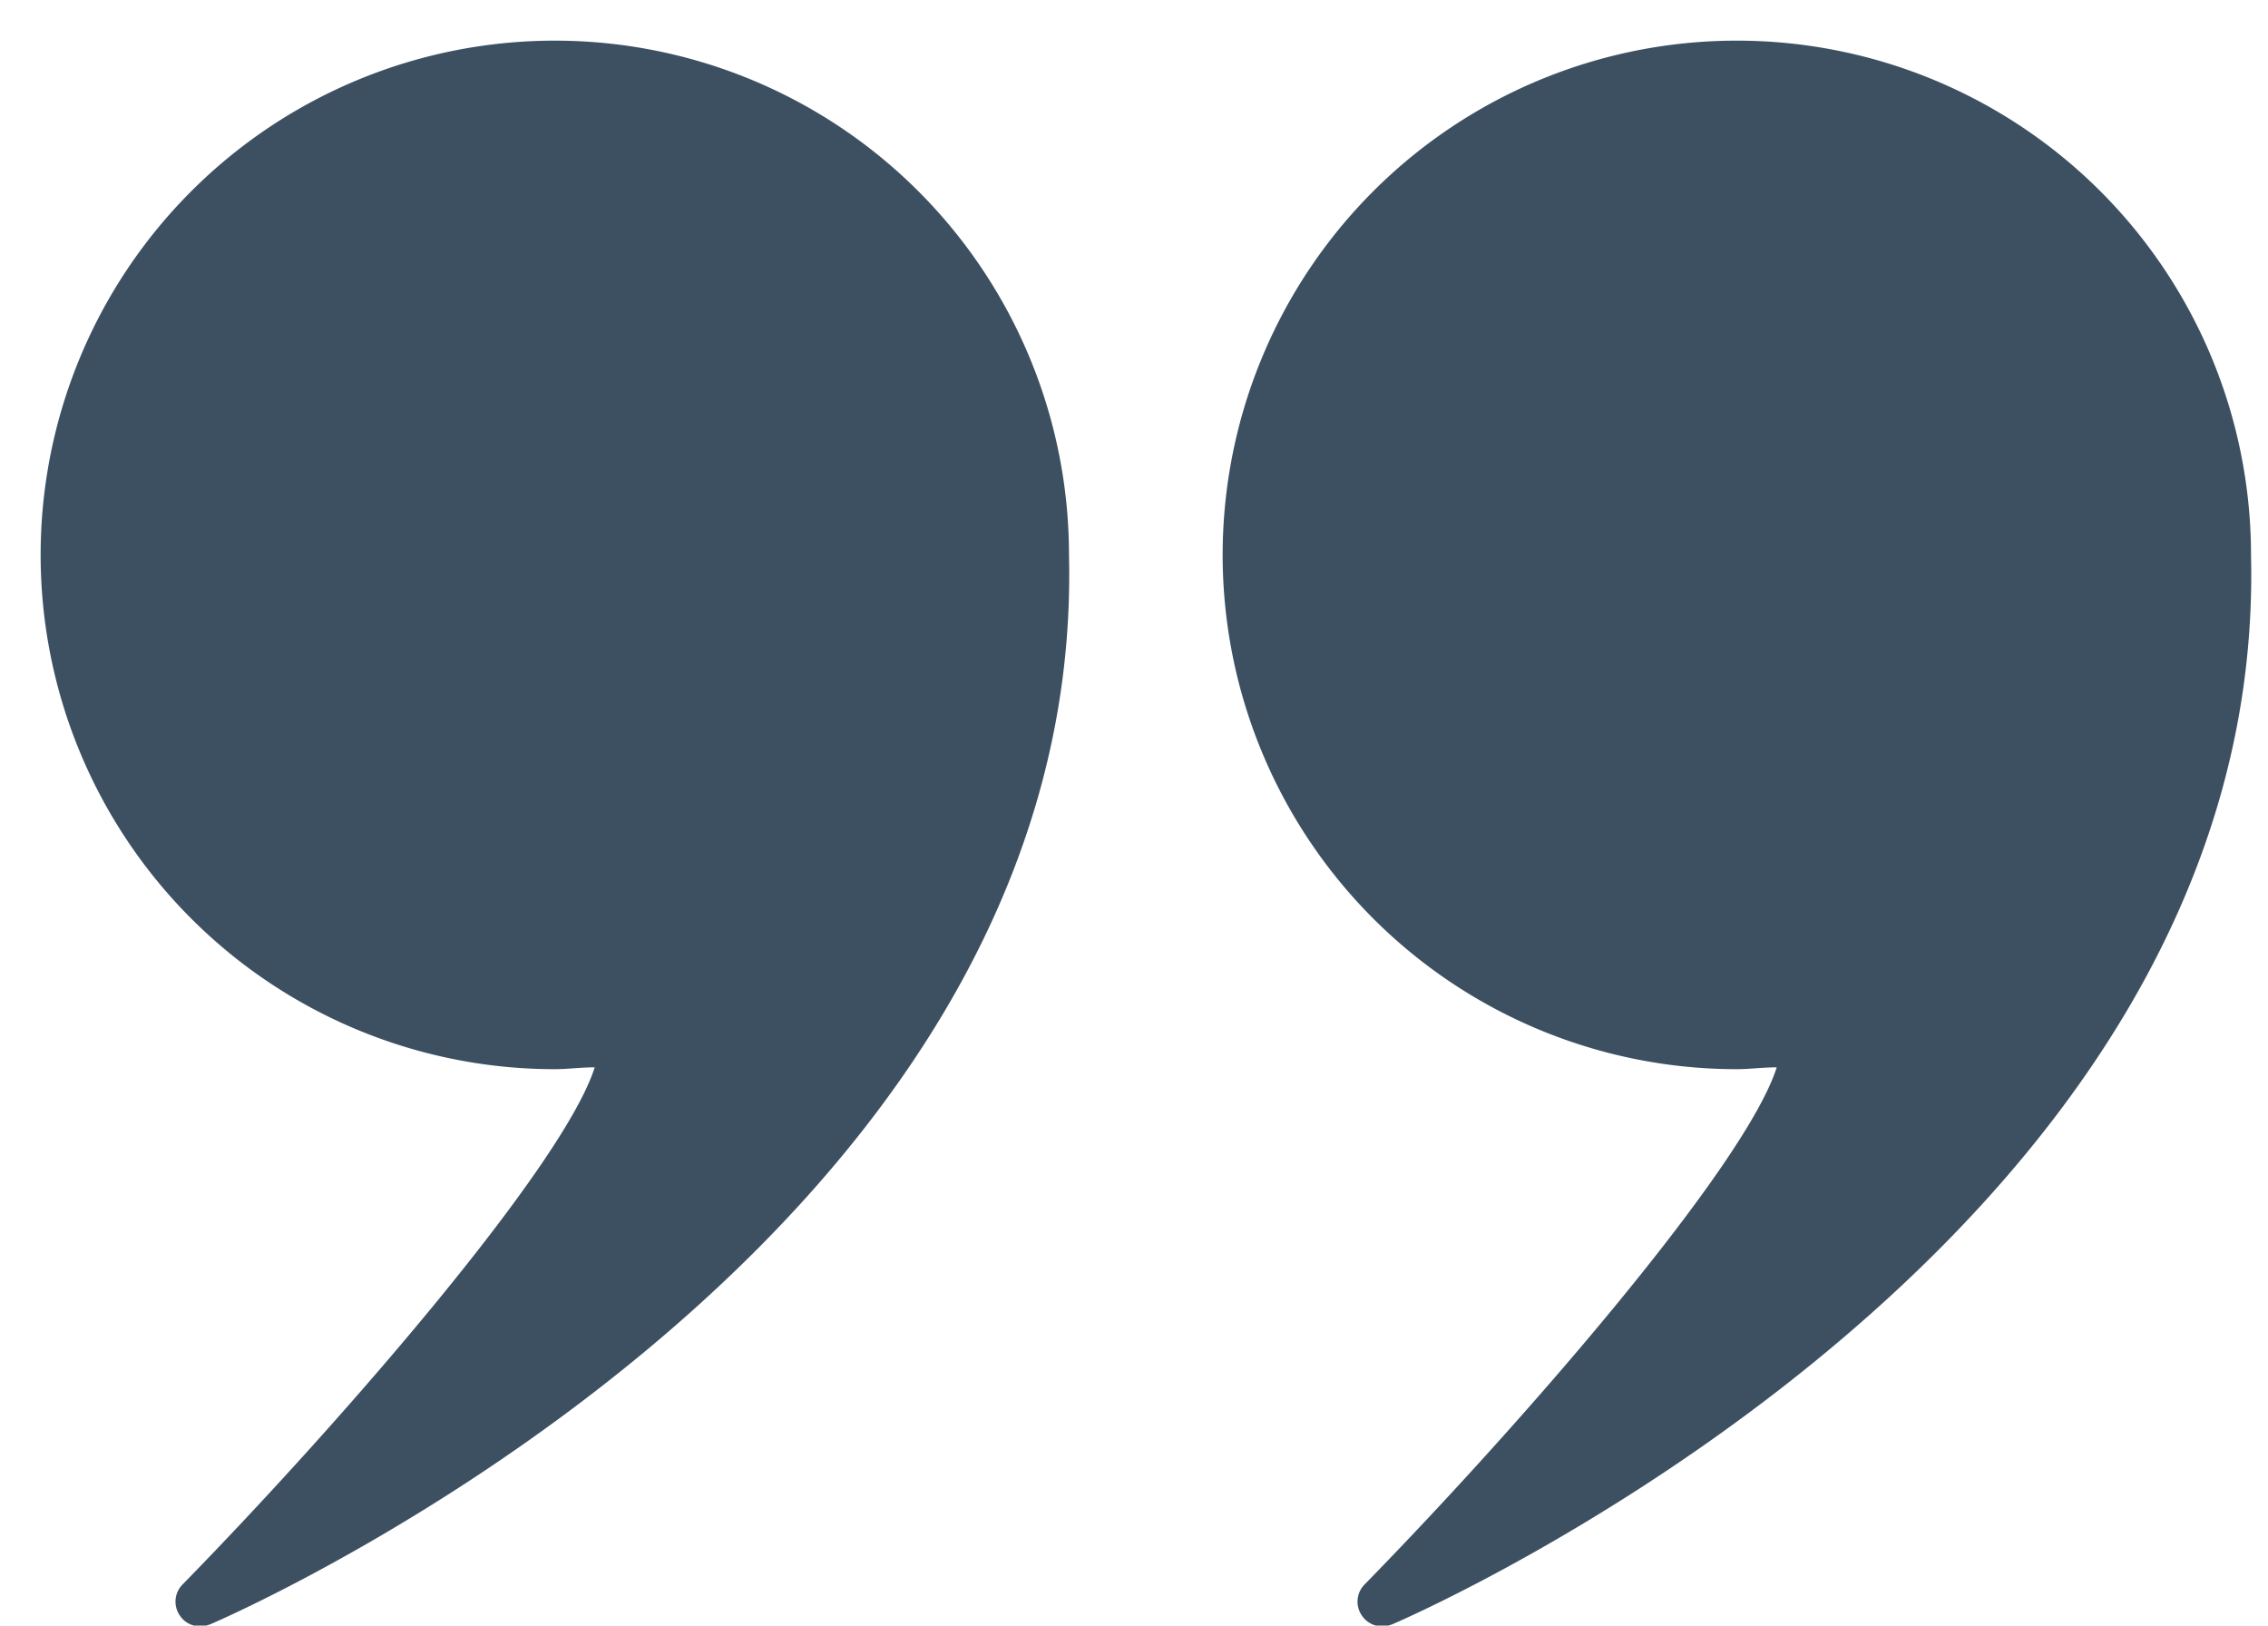
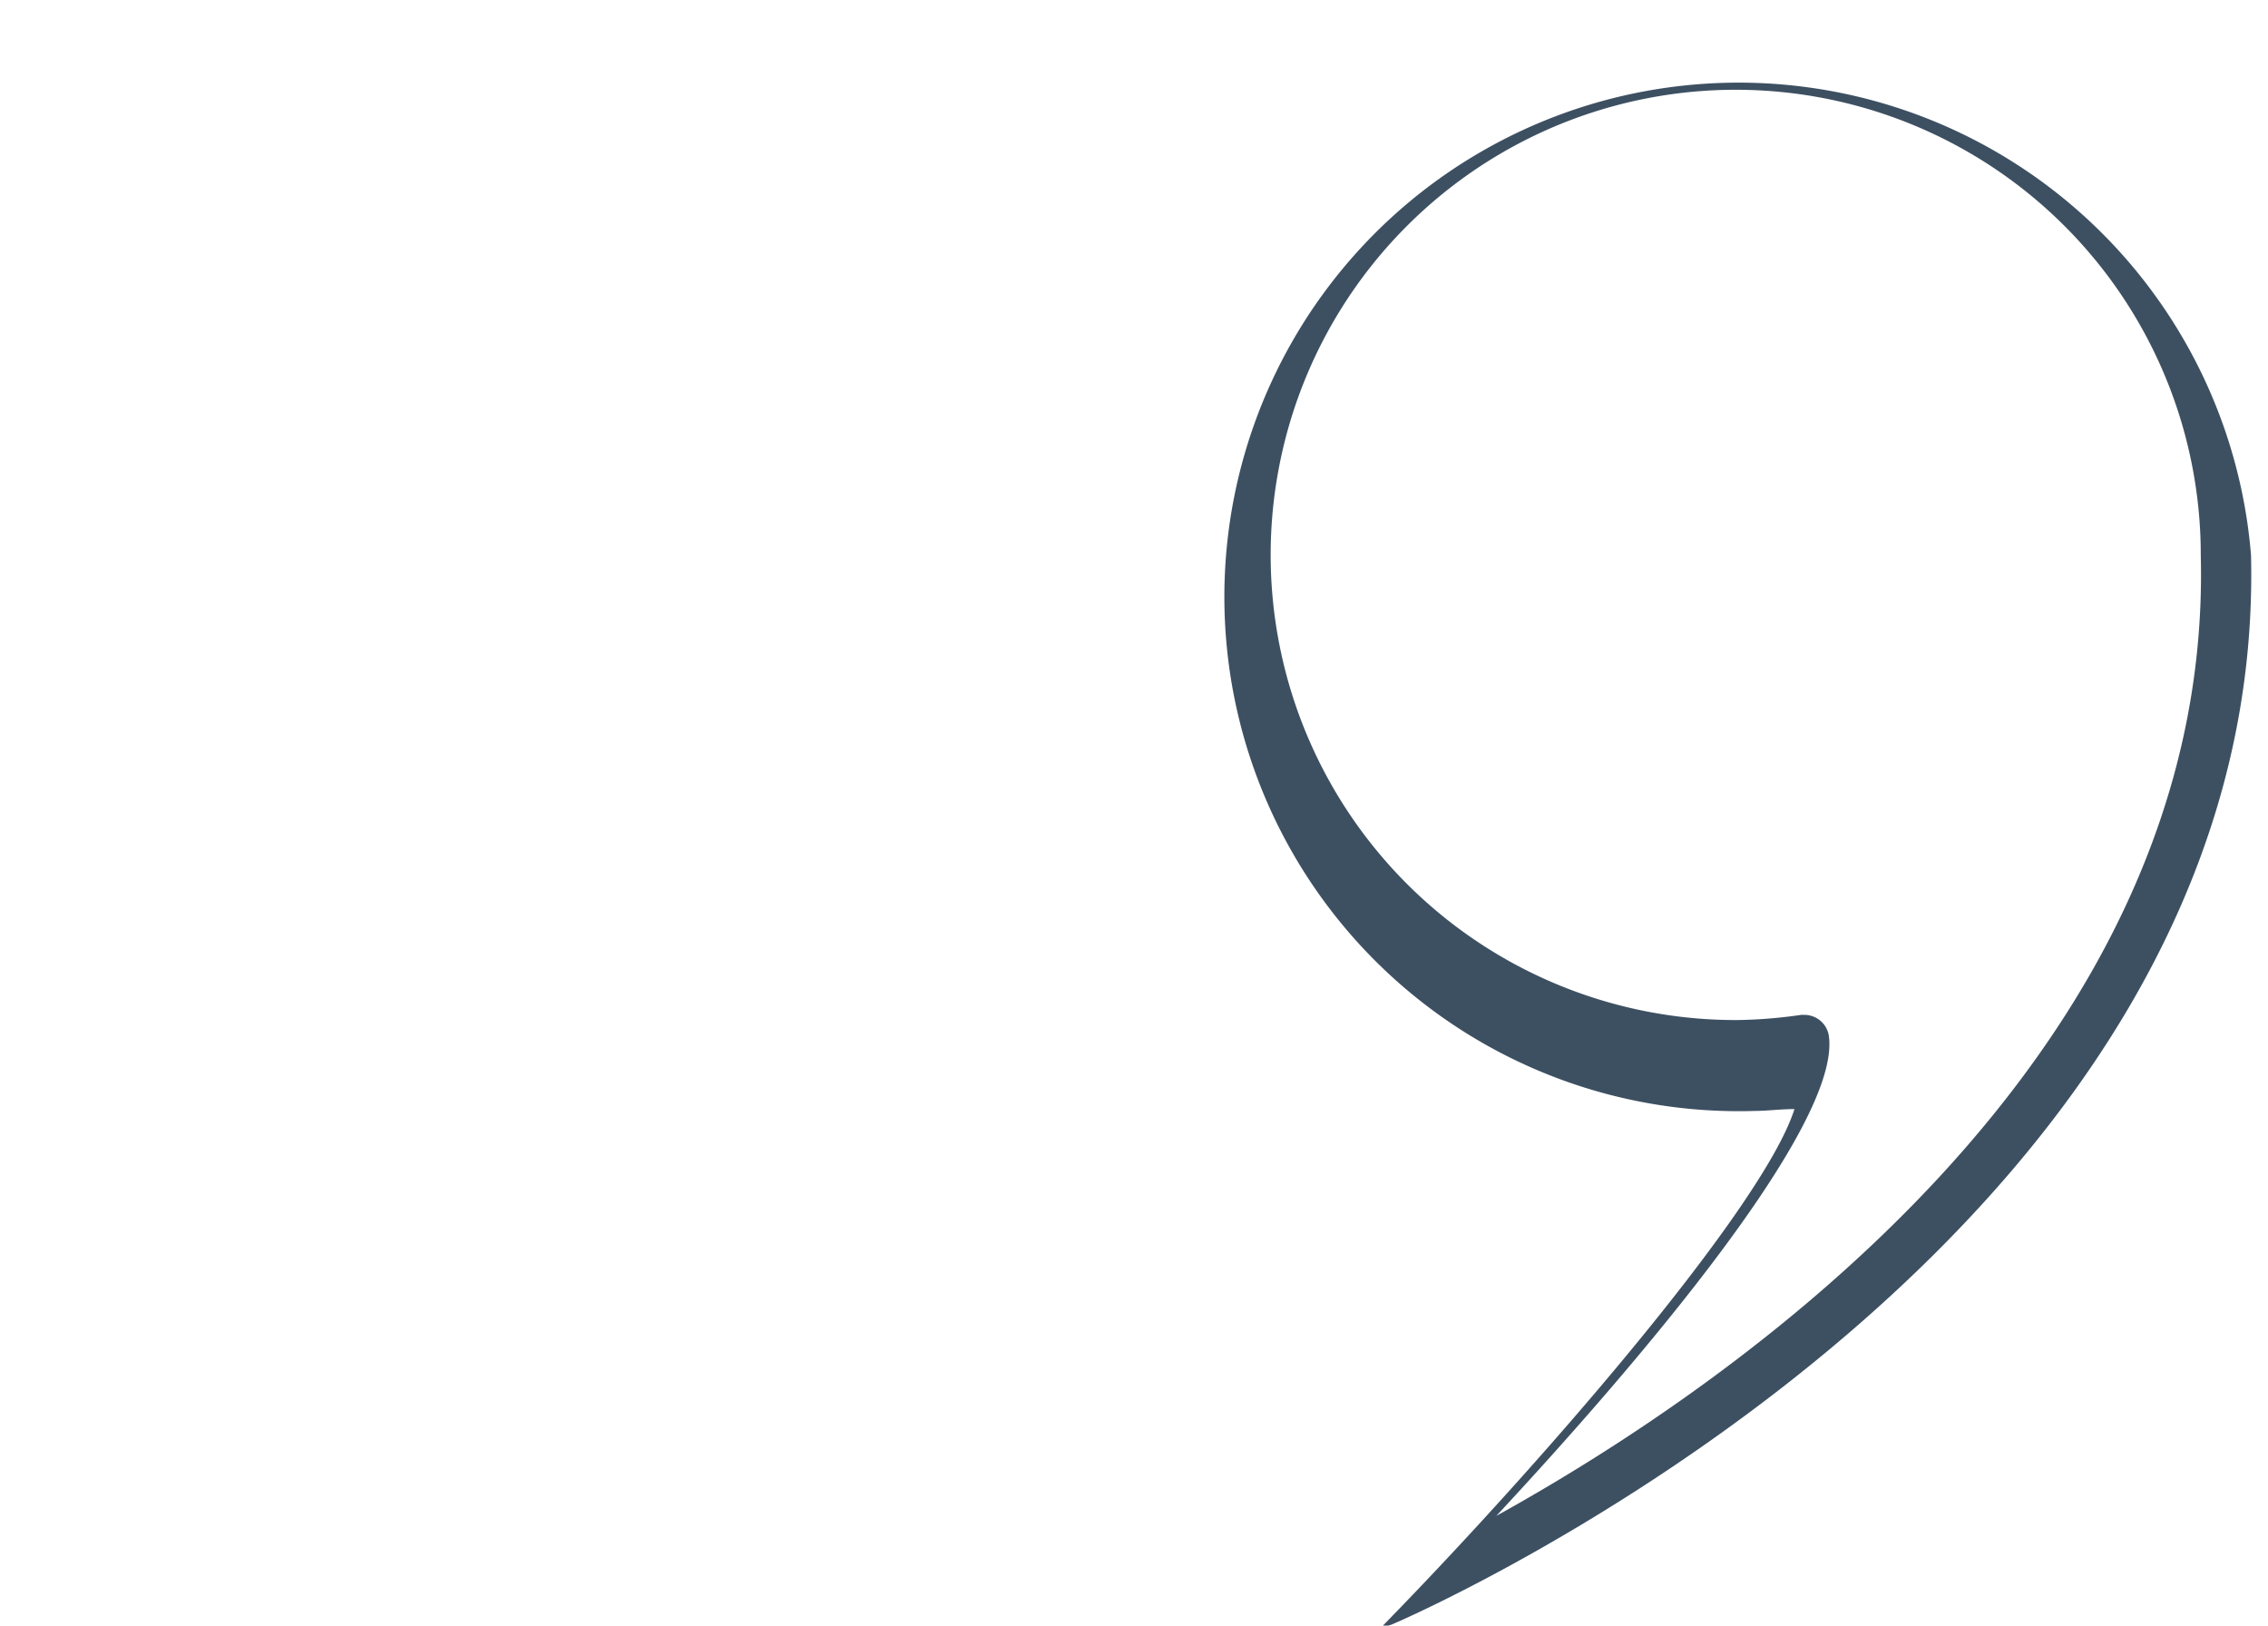
<svg xmlns="http://www.w3.org/2000/svg" data-name="Layer 1" fill="#000000" height="44" preserveAspectRatio="xMidYMid meet" version="1" viewBox="-1.1 -1.1 61.4 44.0" width="61.4" zoomAndPan="magnify">
  <g id="change1_1">
-     <path d="M16,11.21a13.25,13.25,0,1,0,0,26.5,13.83,13.83,0,0,0,1.83-.14h0C18.29,40.63,6.4,52.79,6.4,52.79S29.71,43,29.25,24.46A13.25,13.25,0,0,0,16,11.21Z" fill="#3d5062" transform="translate(-2.08 -10.54)" />
-   </g>
+     </g>
  <g id="change2_1">
-     <path d="M6.4,53.46a.65.65,0,0,1-.55-.29.66.66,0,0,1,.07-.84c4.4-4.5,10.33-11.37,11.16-14-.38,0-.74.05-1.08.05A13.92,13.92,0,1,1,29.92,24.46c.46,18.73-23,28.85-23.26,28.95A.8.8,0,0,1,6.4,53.46ZM17.83,36.91a.67.67,0,0,1,.66.56c.36,2.44-5.32,9.05-9,13,6.34-3.51,19.41-12.42,19.07-26A12.59,12.59,0,1,0,16,37.05a13,13,0,0,0,1.74-.14Z" fill="#3d5062" transform="translate(-2.08 -10.54)" />
-   </g>
+     </g>
  <g id="change1_2">
-     <path d="M48,11.21a13.25,13.25,0,1,0,0,26.5,13.83,13.83,0,0,0,1.83-.14h0c.46,3.06-11.43,15.22-11.43,15.22S61.71,43,61.25,24.46A13.25,13.25,0,0,0,48,11.21Z" fill="#3d5062" transform="translate(-2.08 -10.54)" />
-   </g>
+     </g>
  <g id="change2_2">
-     <path d="M38.4,53.46a.65.65,0,0,1-.55-.29.66.66,0,0,1,.07-.84c4.4-4.5,10.33-11.37,11.16-14-.38,0-.74.05-1.08.05A13.92,13.92,0,1,1,61.92,24.46c.46,18.73-23,28.85-23.26,28.95A.8.8,0,0,1,38.4,53.46ZM49.83,36.91a.67.67,0,0,1,.66.56c.36,2.44-5.32,9.05-9,13,6.34-3.51,19.41-12.42,19.07-26A12.59,12.59,0,1,0,48,37.05a13,13,0,0,0,1.74-.14Z" fill="#3d5062" transform="translate(-2.08 -10.54)" />
+     <path d="M38.4,53.46c4.4-4.5,10.33-11.37,11.16-14-.38,0-.74.05-1.08.05A13.92,13.92,0,1,1,61.92,24.46c.46,18.73-23,28.85-23.26,28.95A.8.8,0,0,1,38.4,53.46ZM49.83,36.91a.67.67,0,0,1,.66.56c.36,2.44-5.32,9.05-9,13,6.34-3.51,19.41-12.42,19.07-26A12.59,12.59,0,1,0,48,37.05a13,13,0,0,0,1.74-.14Z" fill="#3d5062" transform="translate(-2.08 -10.54)" />
  </g>
</svg>